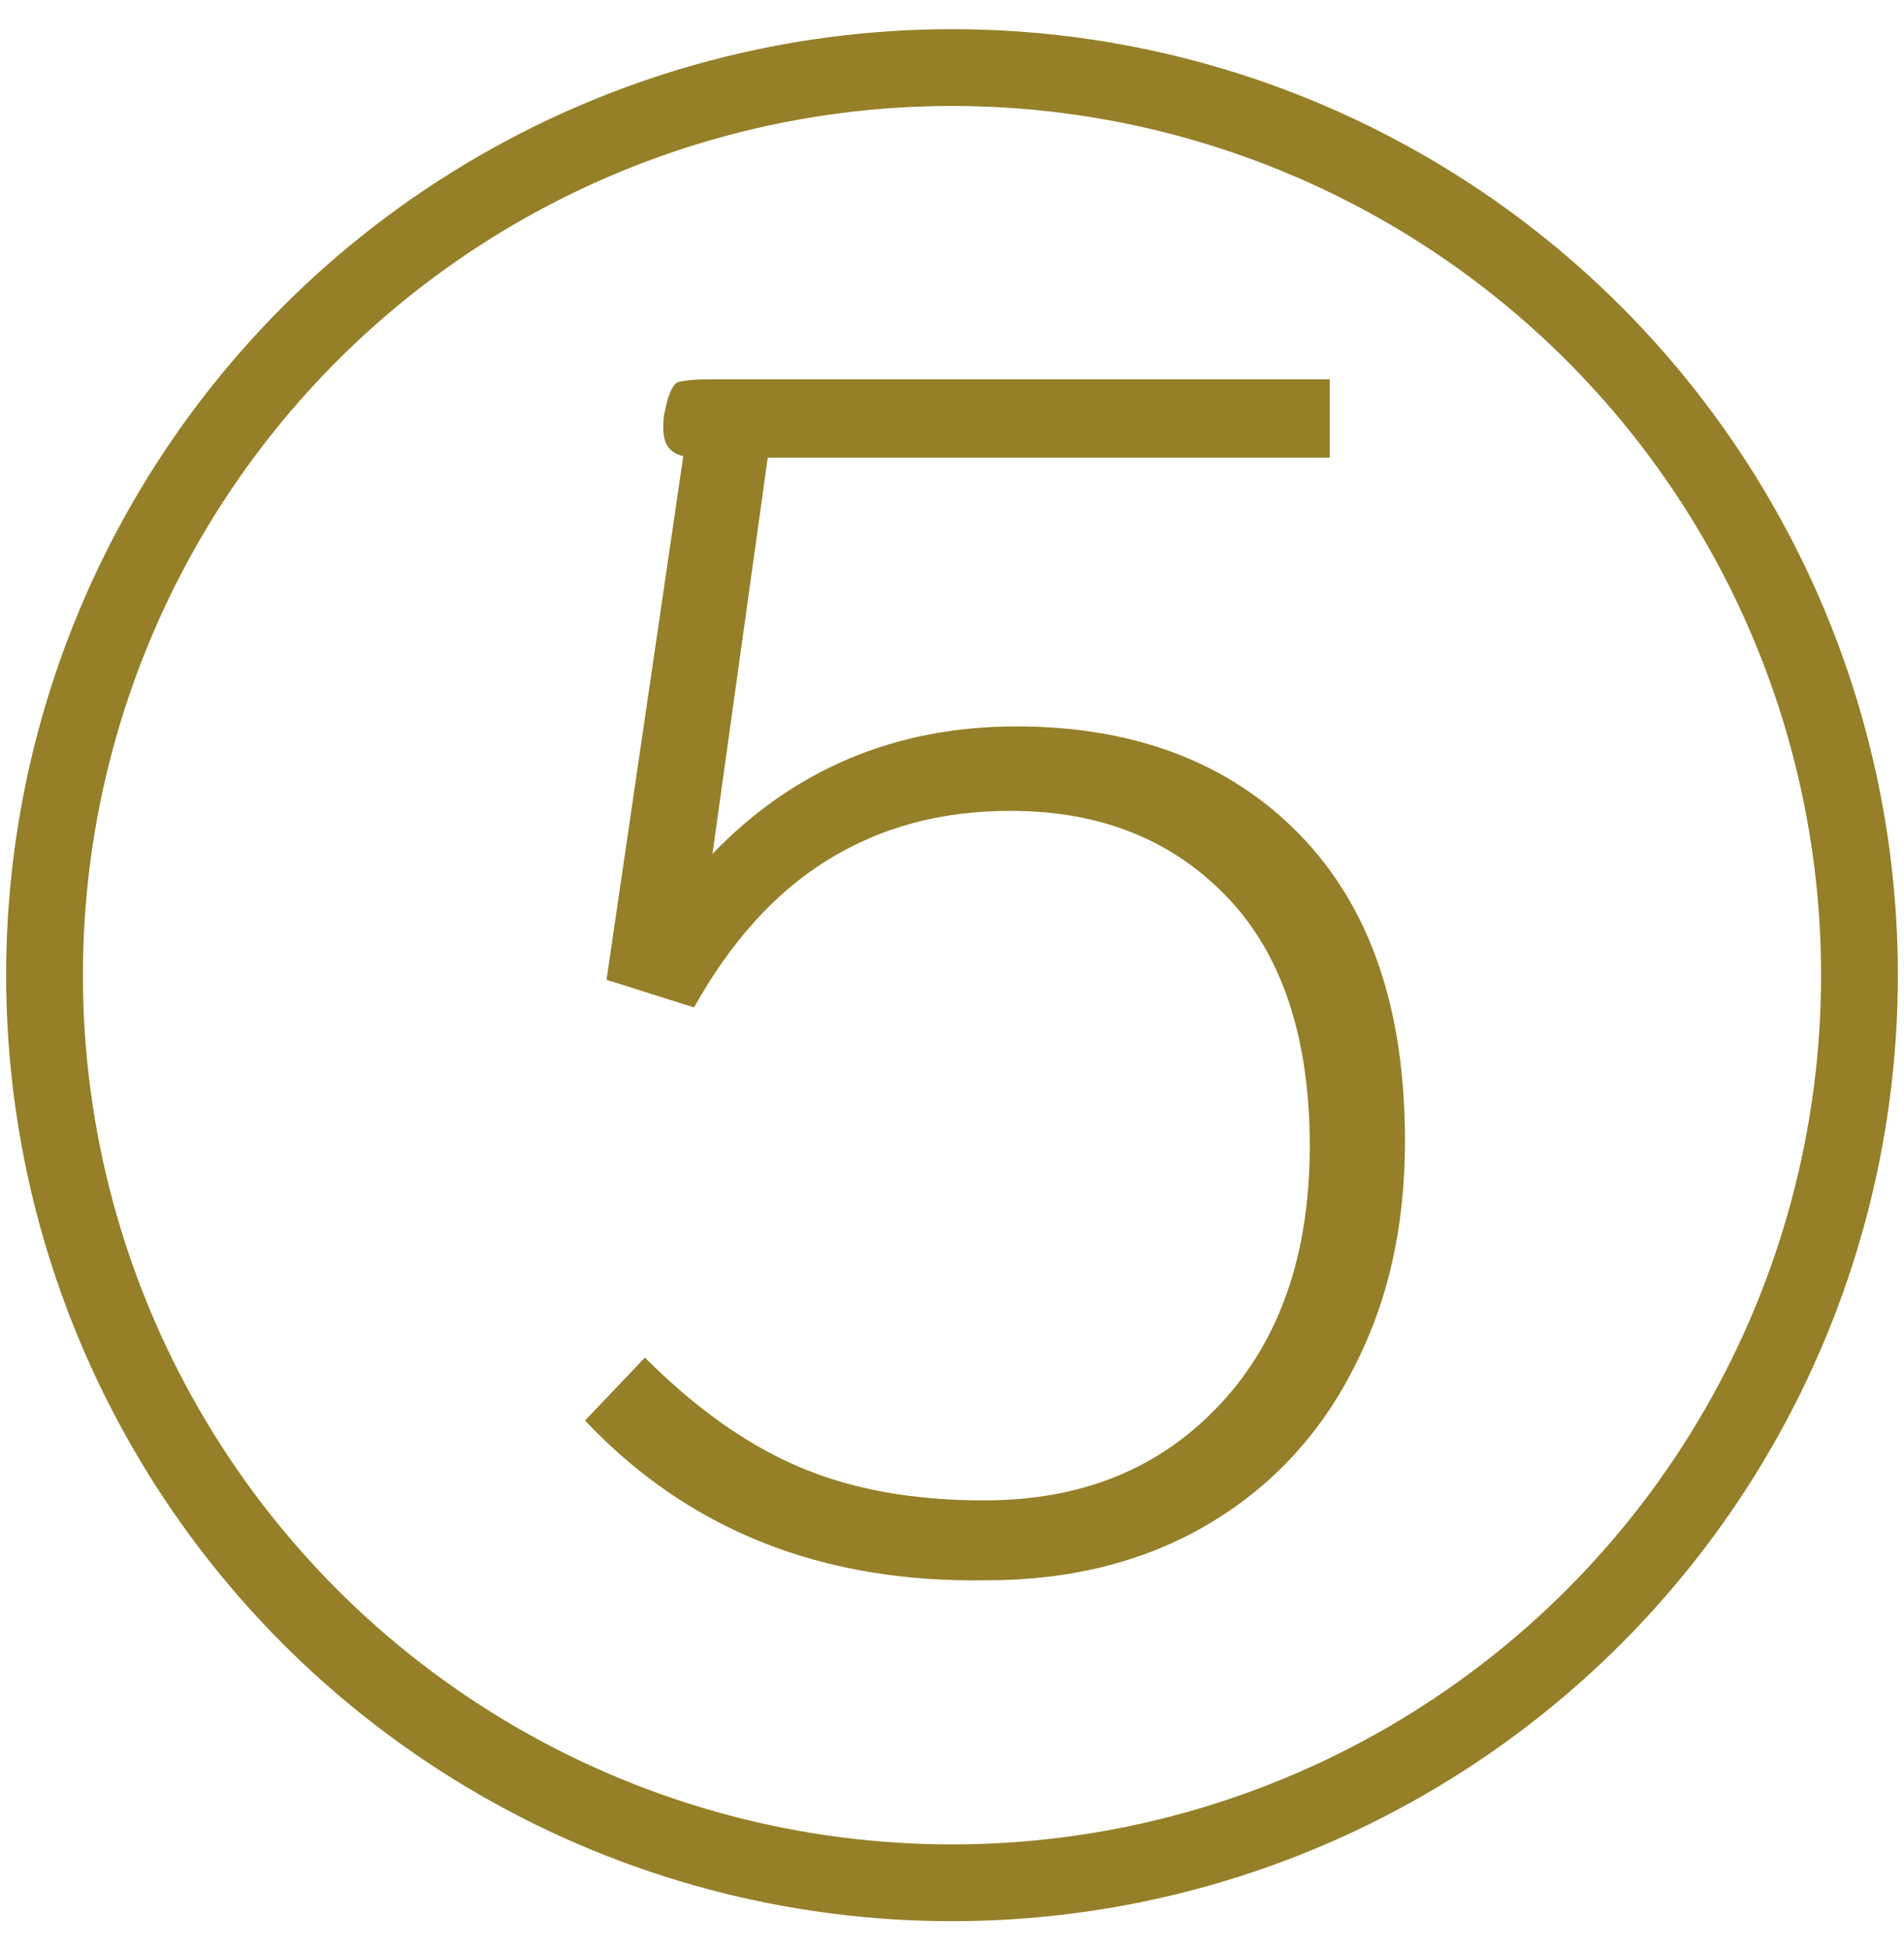
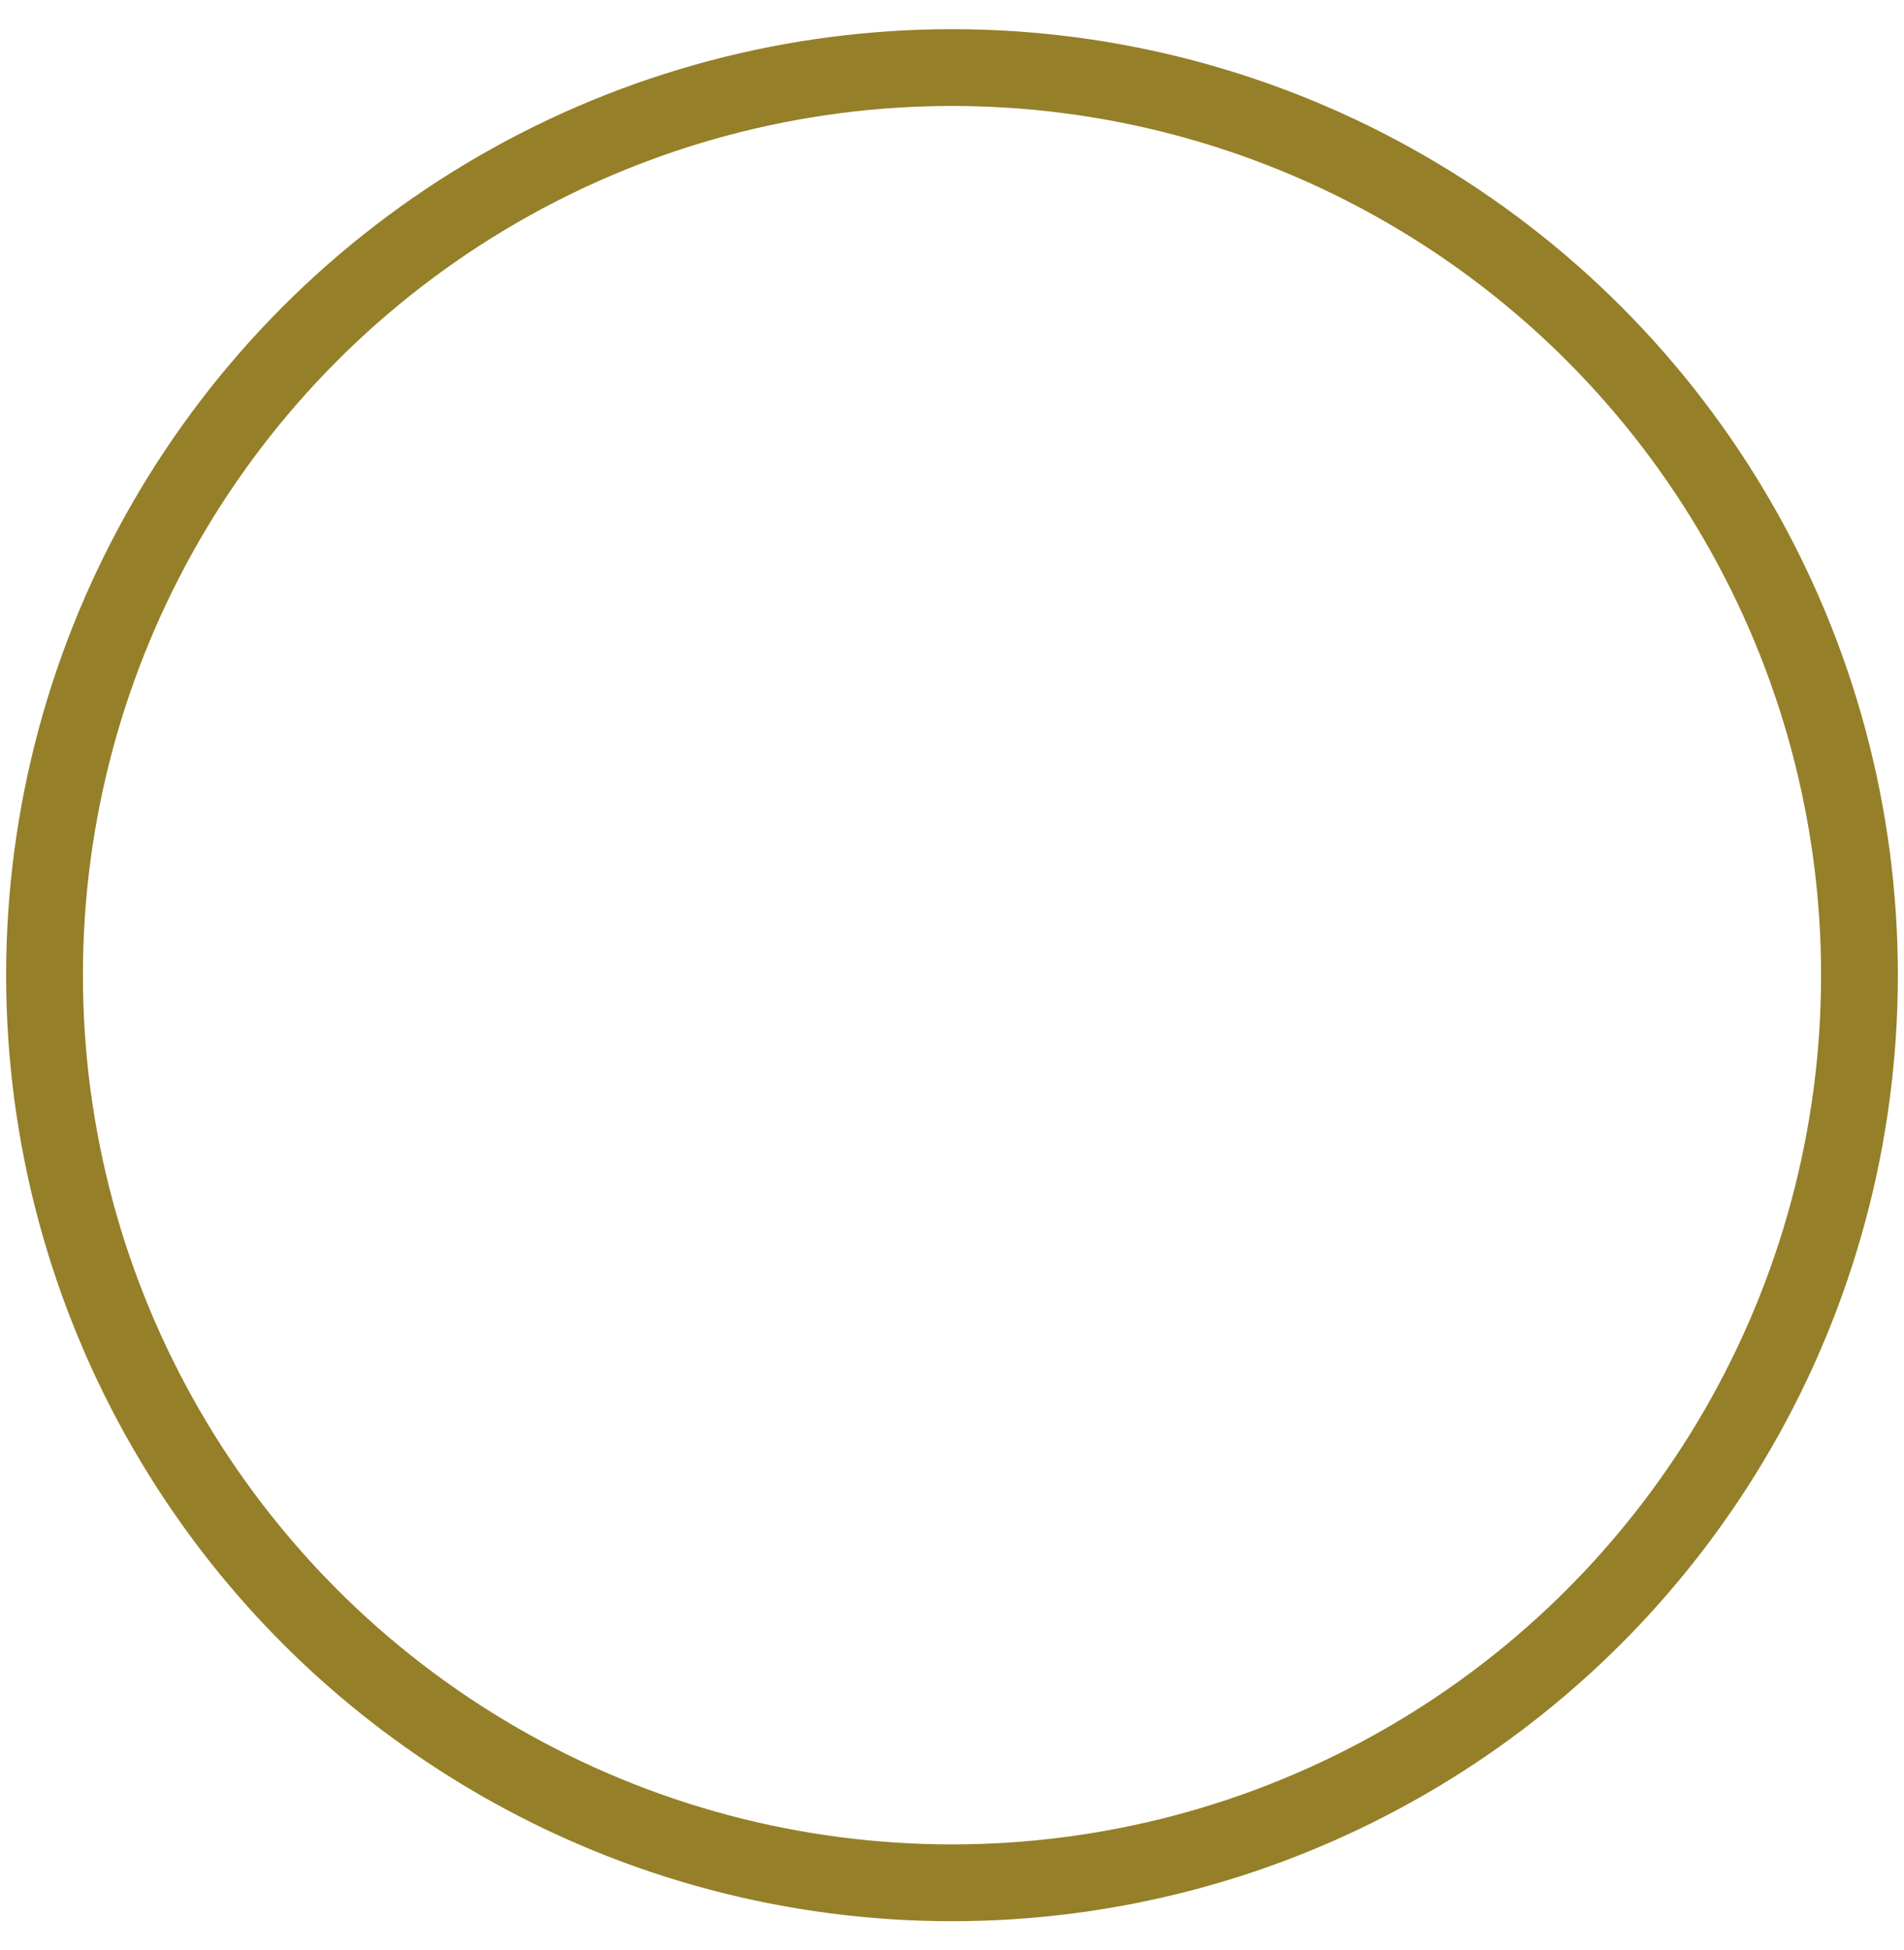
<svg xmlns="http://www.w3.org/2000/svg" id="Camada_1" x="0px" y="0px" viewBox="-243 333 124 127" style="enable-background:new -243 333 124 127;" xml:space="preserve">
  <style type="text/css">	.st0{fill:none;stroke:#957F28;stroke-width:5;stroke-miterlimit:10;}	.st1{fill:#957F28;}</style>
  <circle id="XMLID_2_" class="st0" cx="-181" cy="396.5" r="59.1" />
  <g>
-     <path class="st1" d="M-204.9,425.5l3.9-4.1c3.2,3.2,6.5,5.6,10,7.1c3.5,1.5,7.5,2.2,12.1,2.2c6.4,0,11.5-2.1,15.4-6.3   c3.9-4.2,5.8-9.8,5.8-16.8c0-7-1.8-12.4-5.3-16.1c-3.6-3.8-8.3-5.7-14.2-5.7c-4.6,0-8.5,1.1-11.9,3.2c-3.4,2.1-6.3,5.3-8.7,9.6   l-5.7-1.8l5-34.1c-0.9-0.2-1.3-0.8-1.3-1.8c0-0.4,0-0.8,0.1-1.1c0.2-1.1,0.5-1.7,0.8-1.9c0.3-0.1,1-0.2,2.1-0.2h40.4v5.1h-36.6   l-3.6,25.8c5.3-5.5,11.9-8.3,19.8-8.3c7.6,0,13.8,2.3,18.4,7c4.6,4.7,6.9,11.3,6.9,20c0,5.6-1.1,10.5-3.4,14.9   c-2.2,4.3-5.4,7.7-9.5,10.1c-4.1,2.4-8.9,3.6-14.3,3.6C-189.5,436.1-198.2,432.6-204.9,425.5z" />
-   </g>
+     </g>
</svg>